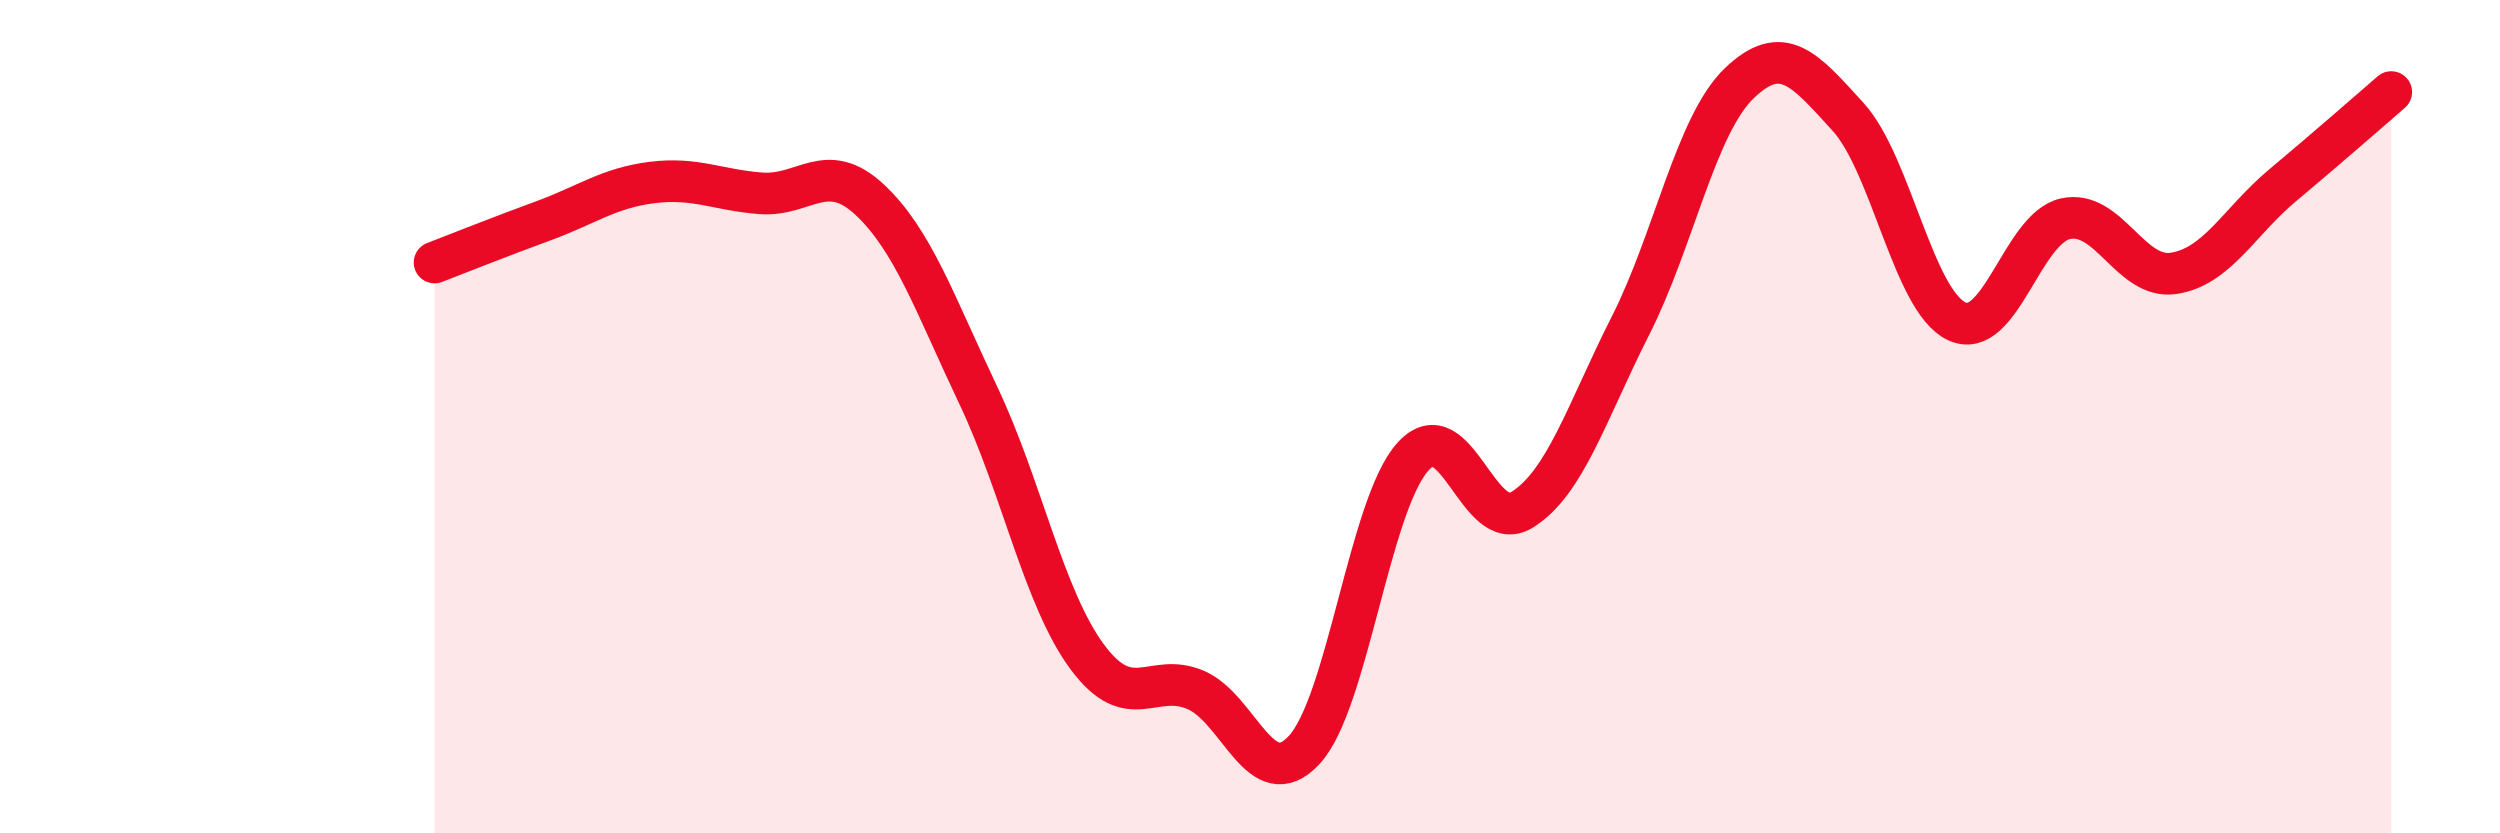
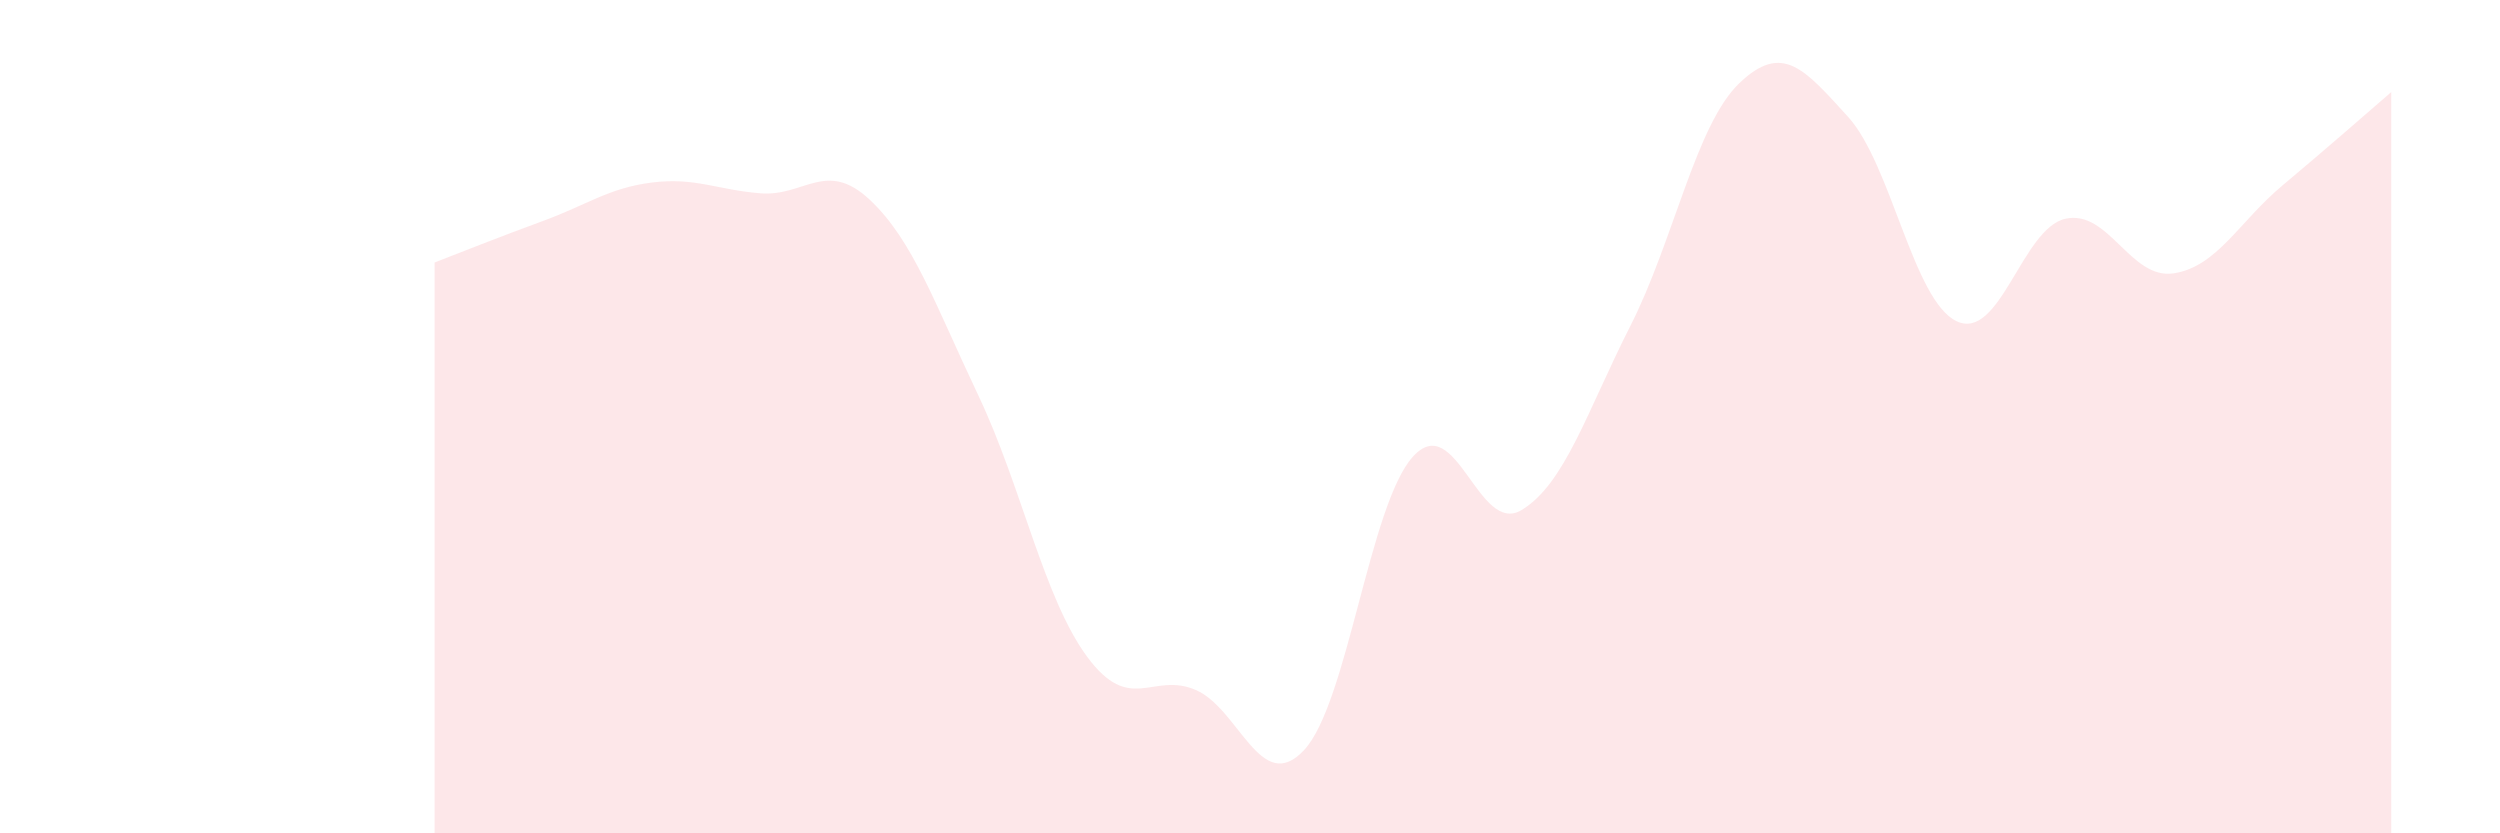
<svg xmlns="http://www.w3.org/2000/svg" width="60" height="20" viewBox="0 0 60 20">
  <path d="M 10.43,6.3 C 10.95,6.1 12,5.68 13.04,5.3 C 14.08,4.92 14.61,4.51 15.65,4.38 C 16.69,4.25 17.22,4.56 18.26,4.64 C 19.3,4.72 19.83,3.82 20.87,4.79 C 21.91,5.76 22.44,7.3 23.48,9.49 C 24.52,11.68 25.05,14.35 26.09,15.76 C 27.13,17.17 27.66,16.11 28.7,16.56 C 29.74,17.01 30.26,19.12 31.3,18 C 32.34,16.88 32.87,12.11 33.91,10.96 C 34.95,9.81 35.48,12.87 36.52,12.24 C 37.56,11.61 38.09,9.87 39.13,7.82 C 40.17,5.77 40.7,3 41.74,2 C 42.78,1 43.31,1.66 44.35,2.8 C 45.39,3.94 45.92,7.22 46.96,7.71 C 48,8.2 48.53,5.48 49.57,5.25 C 50.61,5.02 51.13,6.72 52.17,6.56 C 53.21,6.4 53.74,5.32 54.78,4.45 C 55.82,3.58 56.87,2.66 57.39,2.21L57.39 20L10.43 20Z" fill="#EB0A25" opacity="0.1" stroke-linecap="round" stroke-linejoin="round" />
-   <path d="M 10.43,6.3 C 10.95,6.1 12,5.68 13.04,5.3 C 14.08,4.92 14.61,4.51 15.65,4.38 C 16.69,4.25 17.22,4.56 18.26,4.64 C 19.3,4.72 19.83,3.82 20.87,4.79 C 21.91,5.76 22.44,7.3 23.48,9.49 C 24.52,11.68 25.05,14.35 26.09,15.76 C 27.13,17.17 27.66,16.11 28.7,16.56 C 29.74,17.01 30.26,19.12 31.3,18 C 32.34,16.88 32.87,12.11 33.91,10.96 C 34.95,9.81 35.48,12.87 36.52,12.24 C 37.56,11.61 38.09,9.87 39.13,7.82 C 40.17,5.77 40.7,3 41.74,2 C 42.78,1 43.31,1.66 44.35,2.8 C 45.39,3.94 45.92,7.22 46.96,7.71 C 48,8.2 48.53,5.48 49.57,5.25 C 50.61,5.02 51.13,6.72 52.17,6.56 C 53.21,6.4 53.74,5.32 54.78,4.45 C 55.82,3.58 56.87,2.66 57.39,2.21" stroke="#EB0A25" stroke-width="1" fill="none" stroke-linecap="round" stroke-linejoin="round" />
</svg>